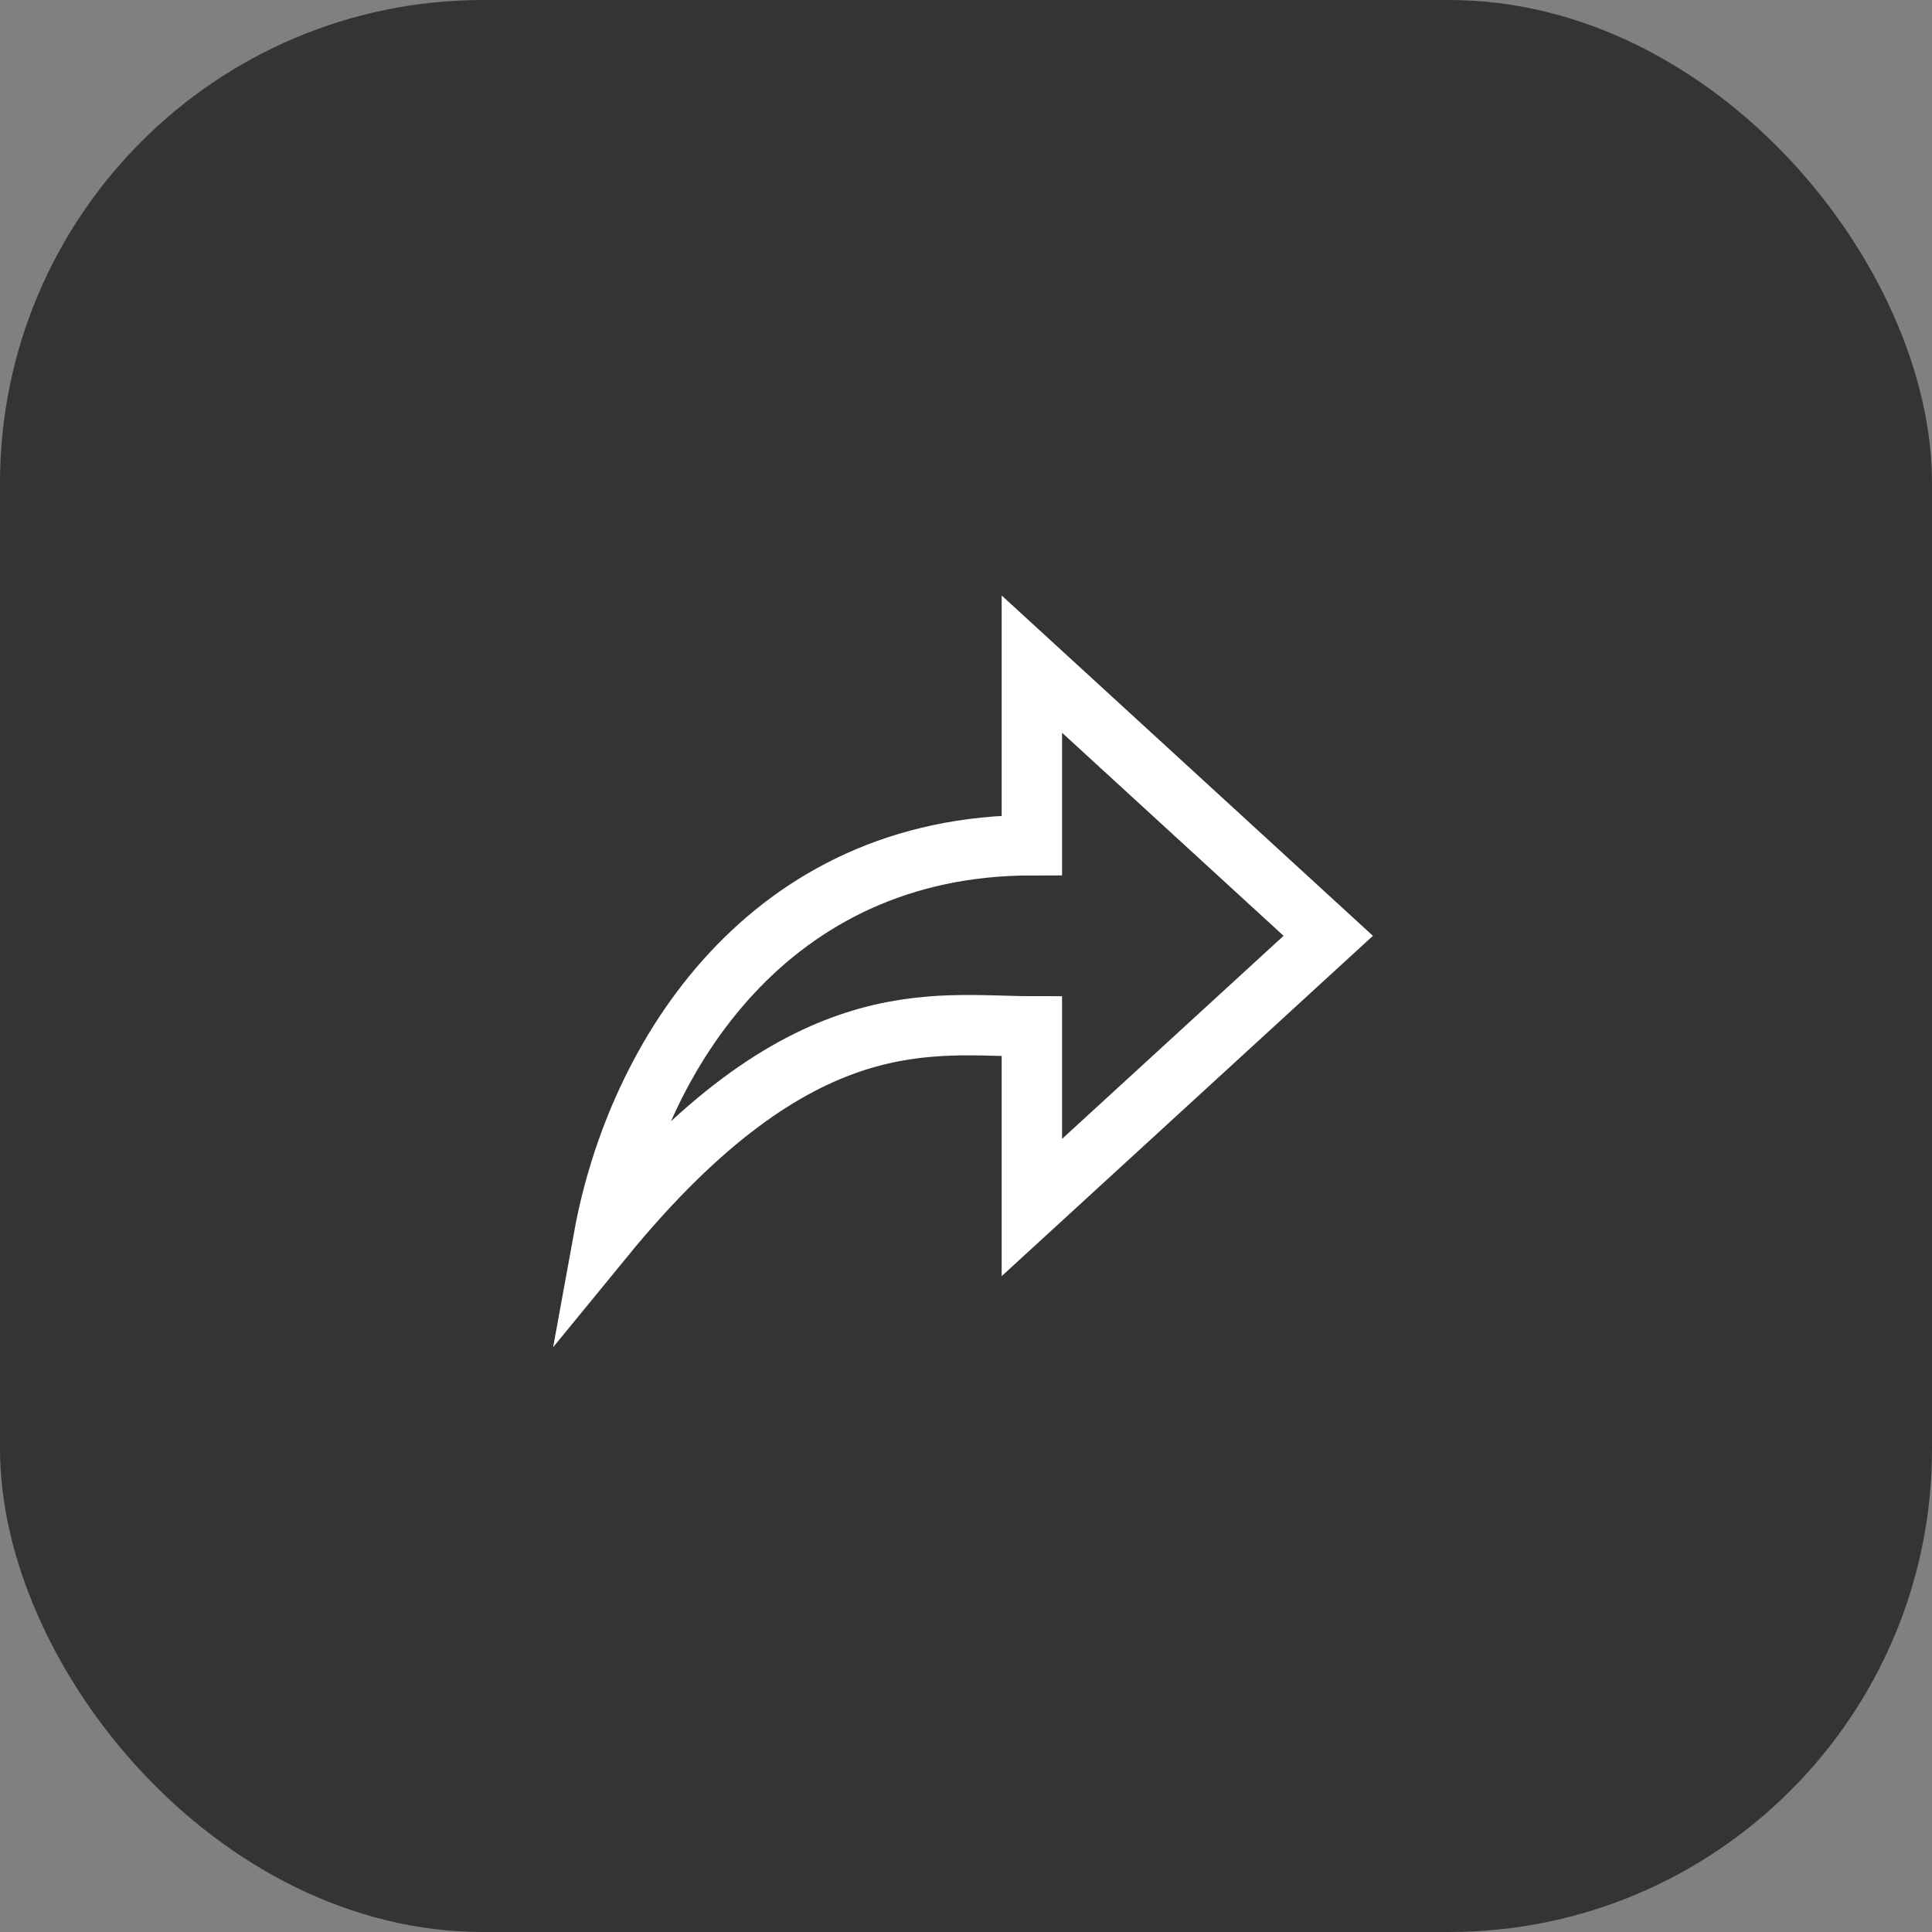
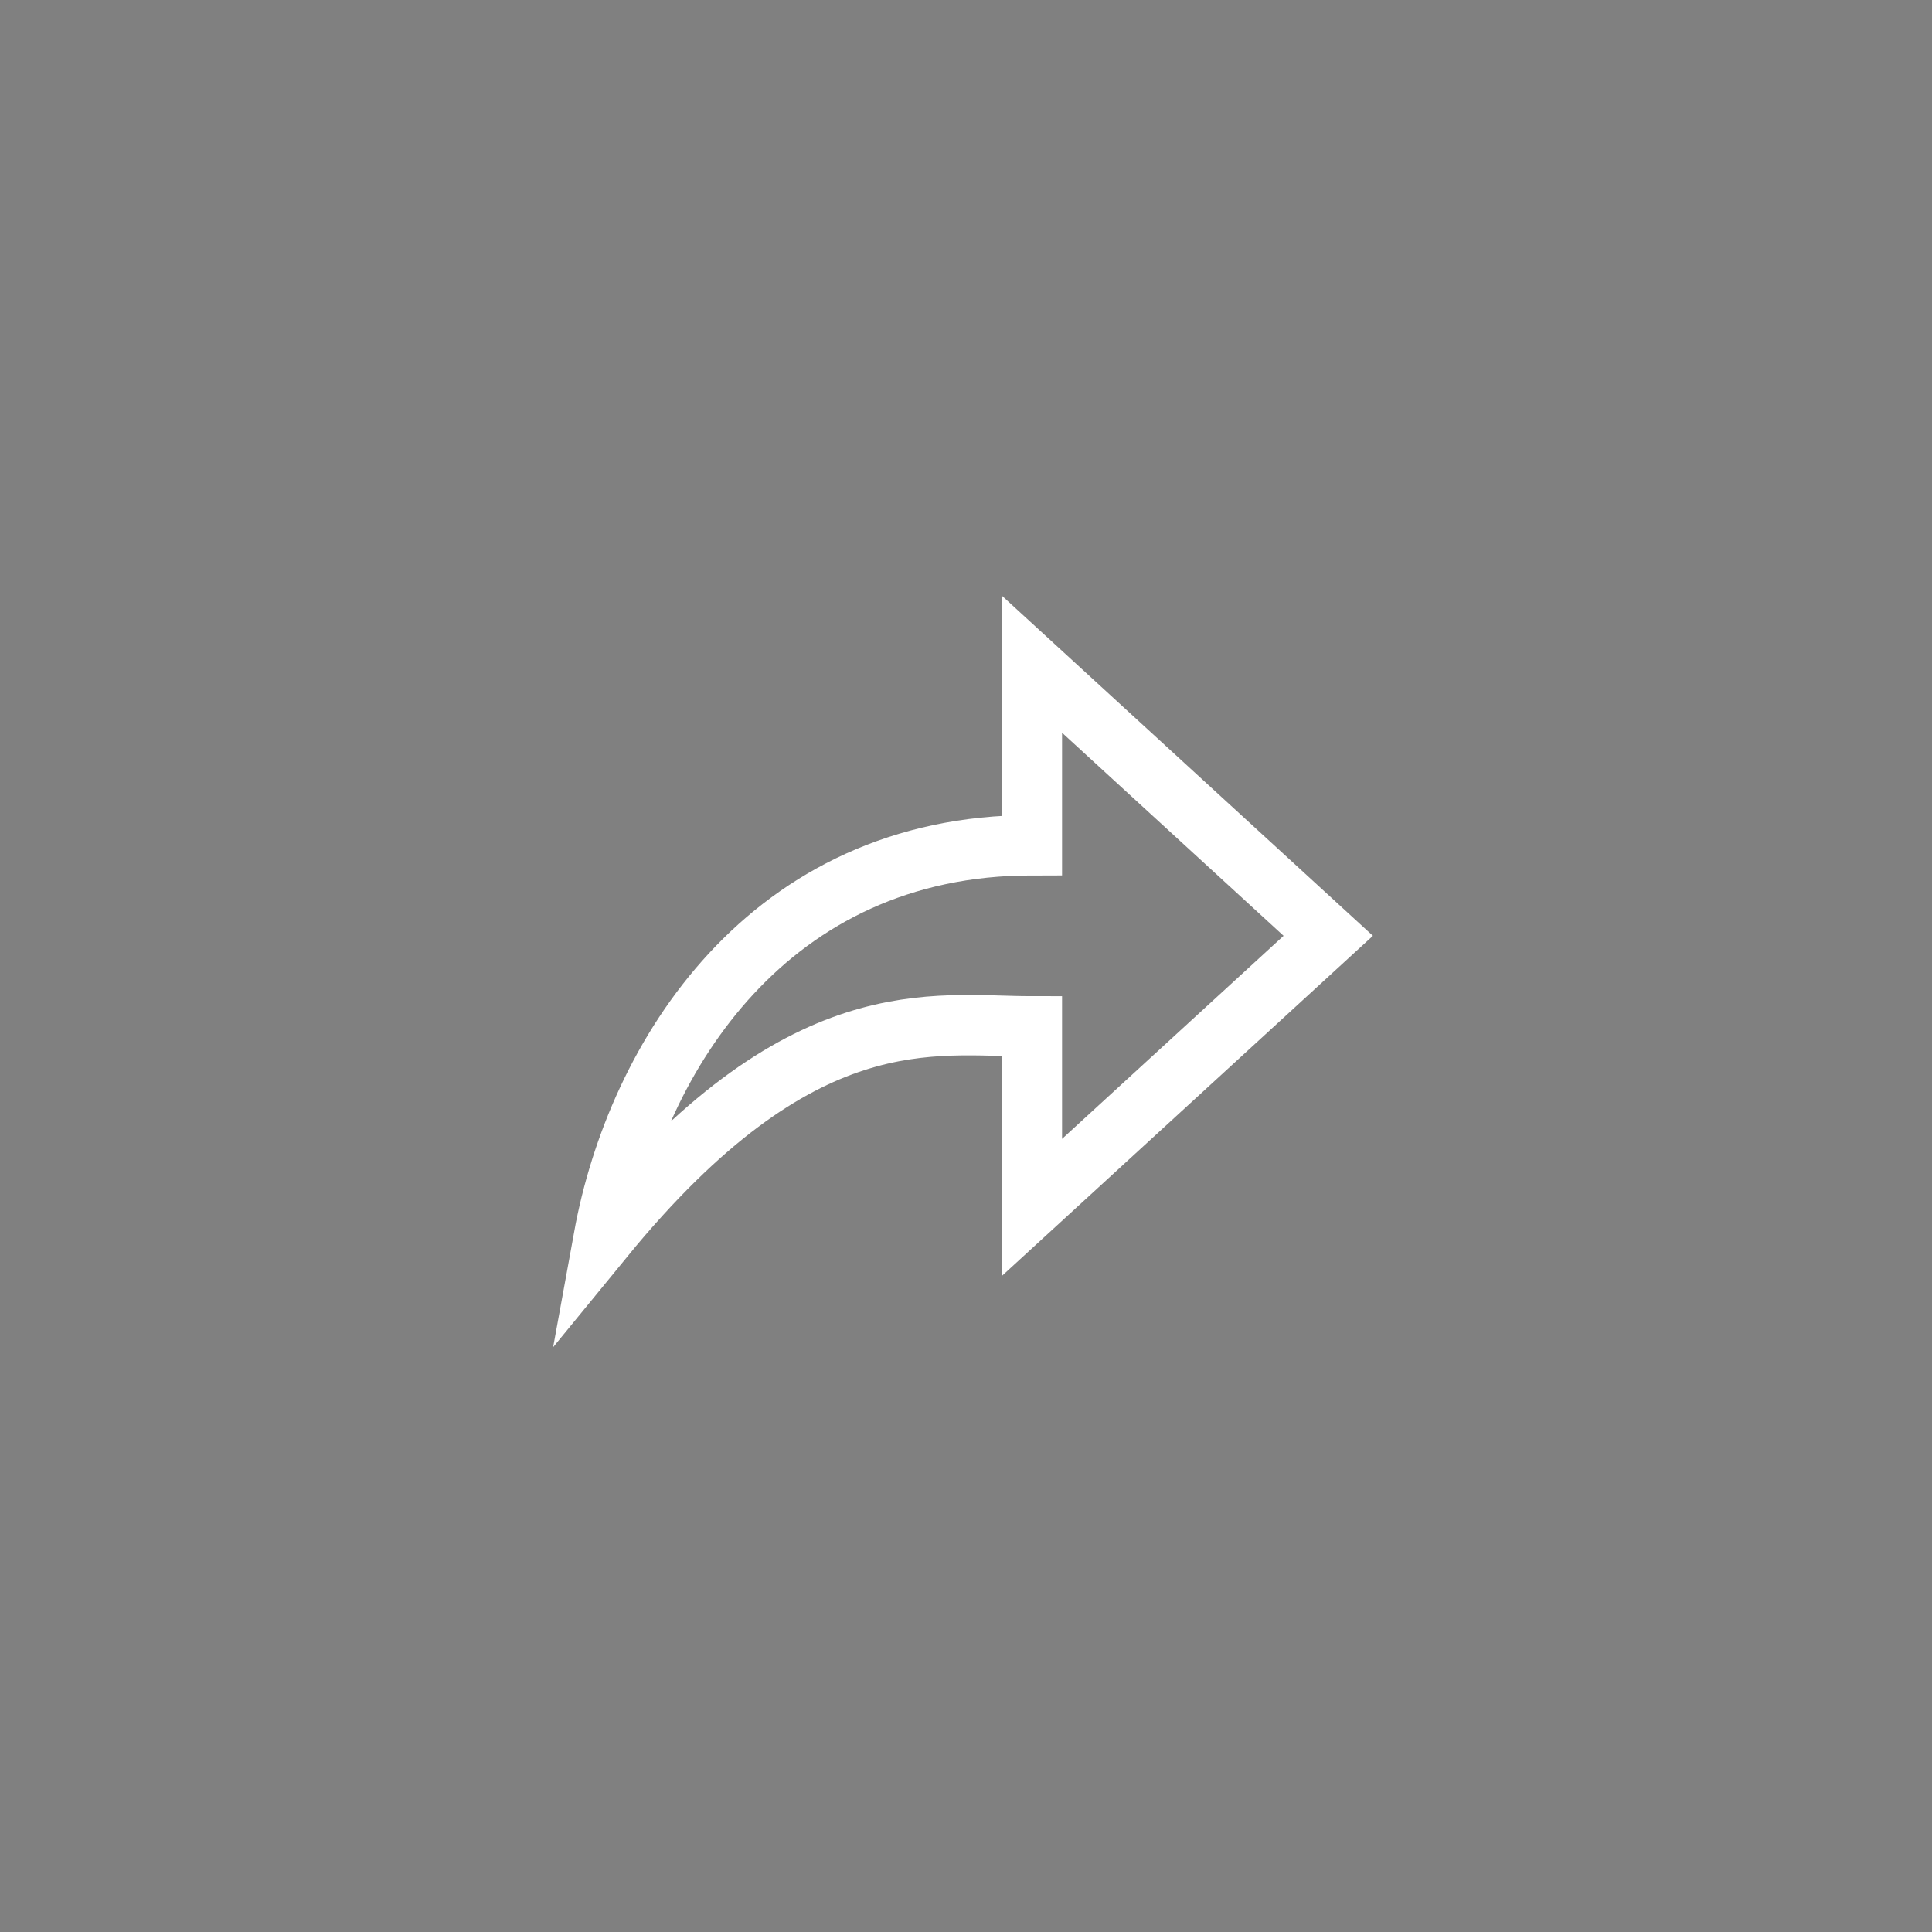
<svg xmlns="http://www.w3.org/2000/svg" width="32" height="32" viewBox="0 0 32 32" fill="none">
  <rect x="0" y="0" width="32" height="32" fill="#808080" stroke="none" />
-   <rect width="32" height="32" rx="8" fill="#343434" />
  <path d="M17.091 11V14C12.727 14 10.546 17.5 10 20.5C13.273 16.5 15.454 17 17.091 17V20L22 15.5L17.091 11Z" stroke="white" />
</svg>